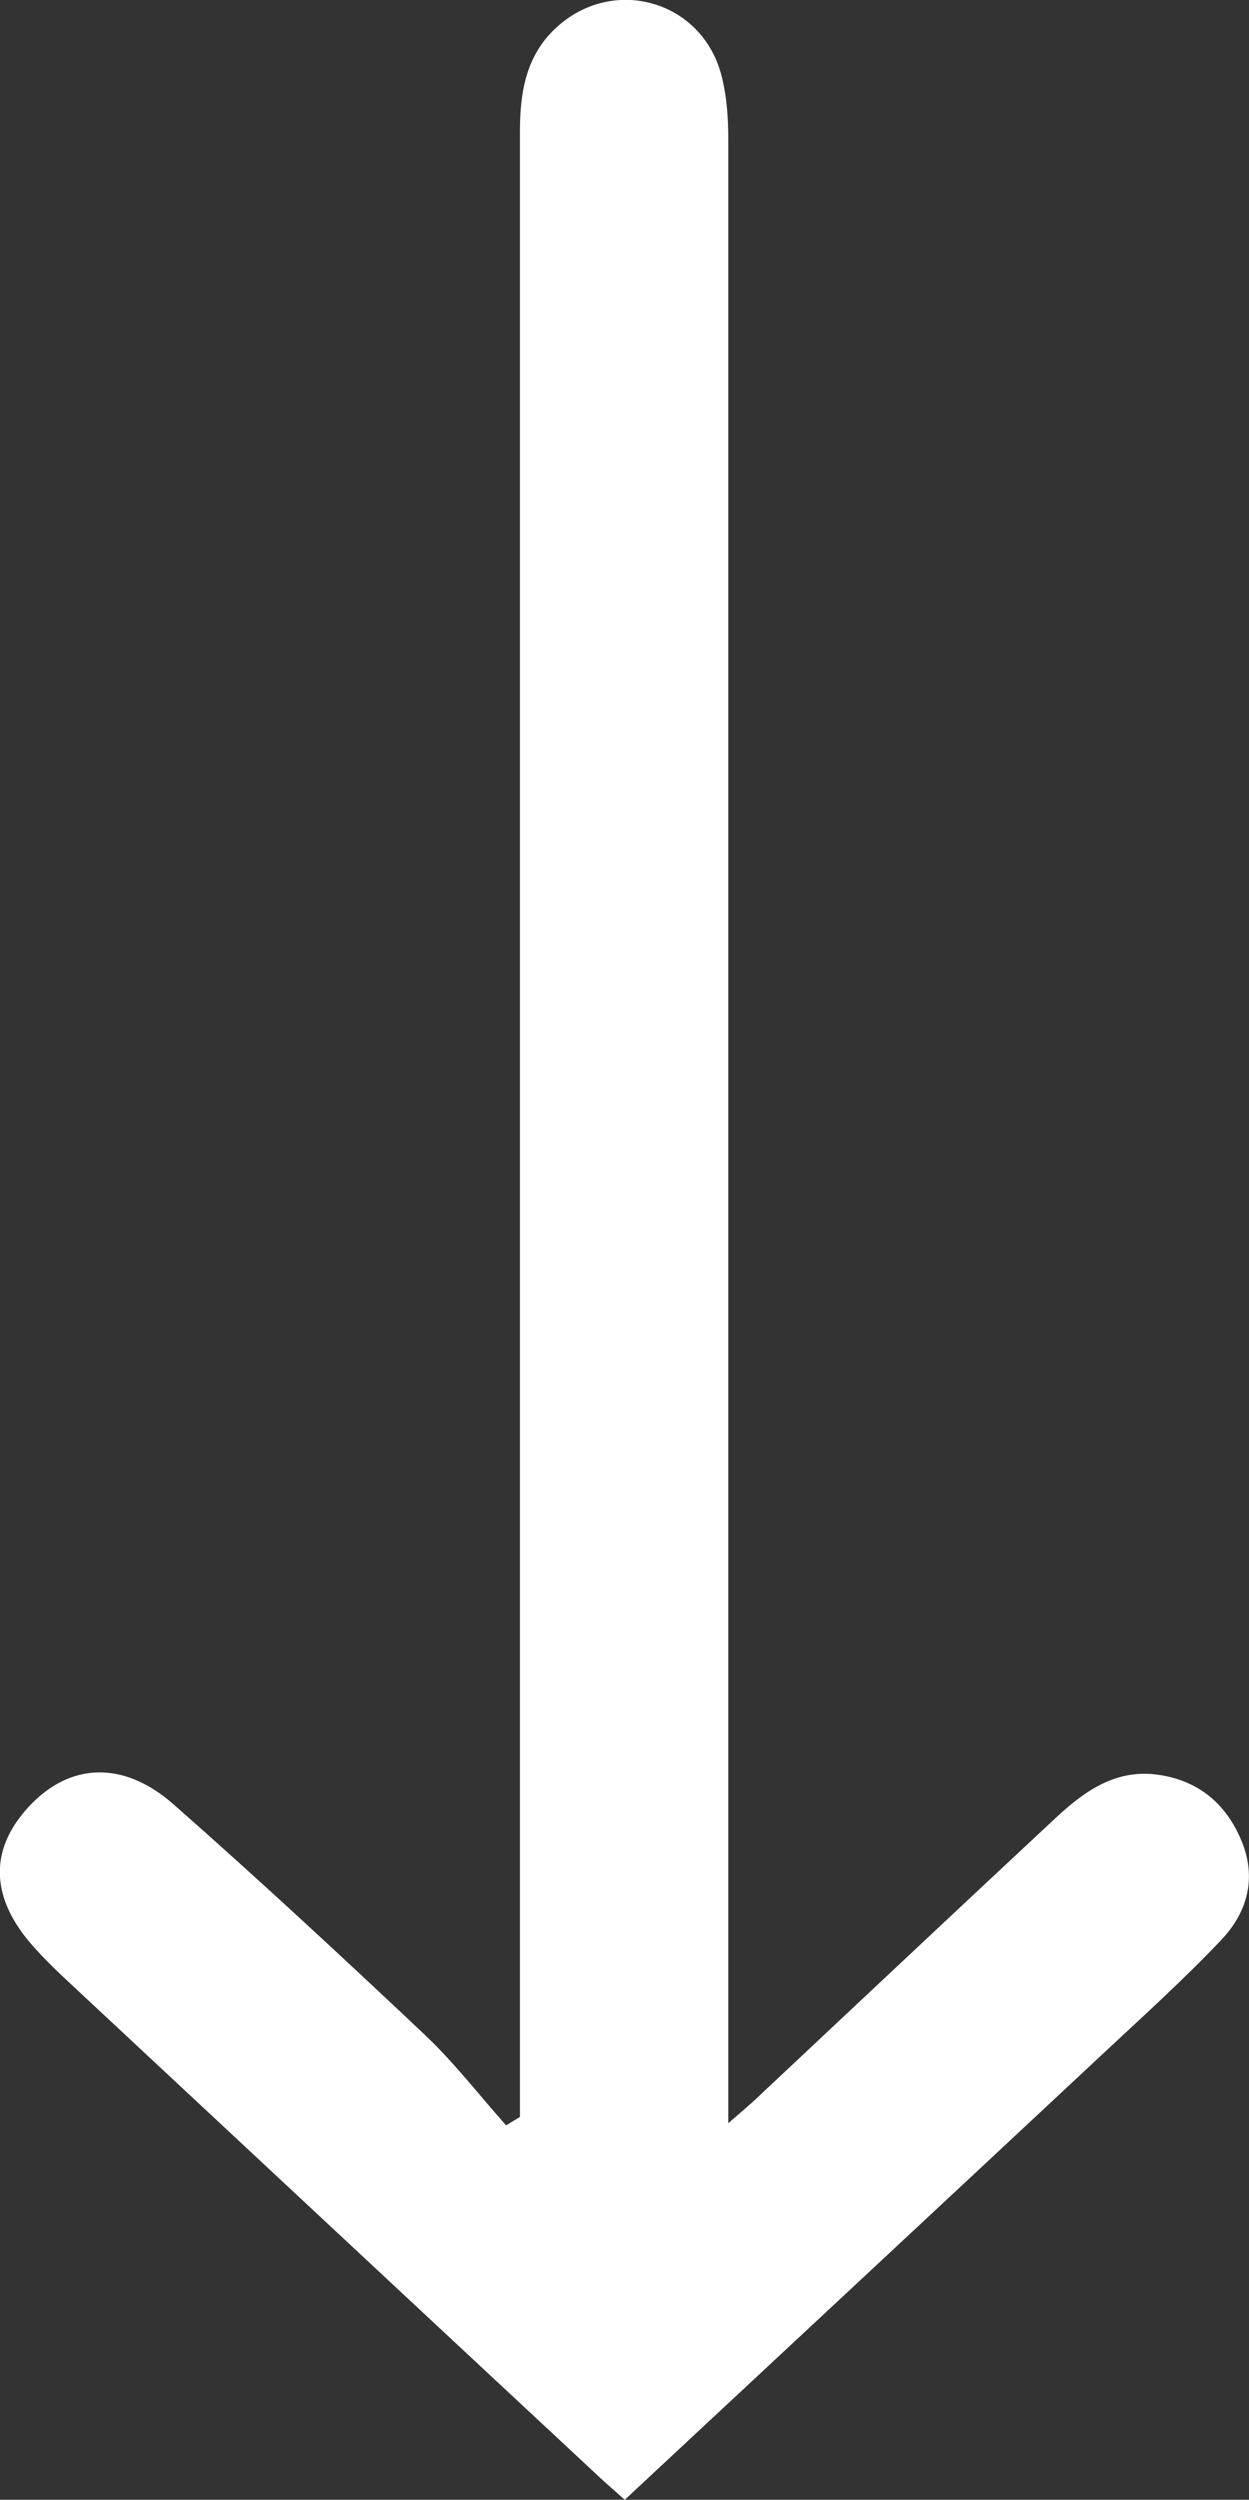
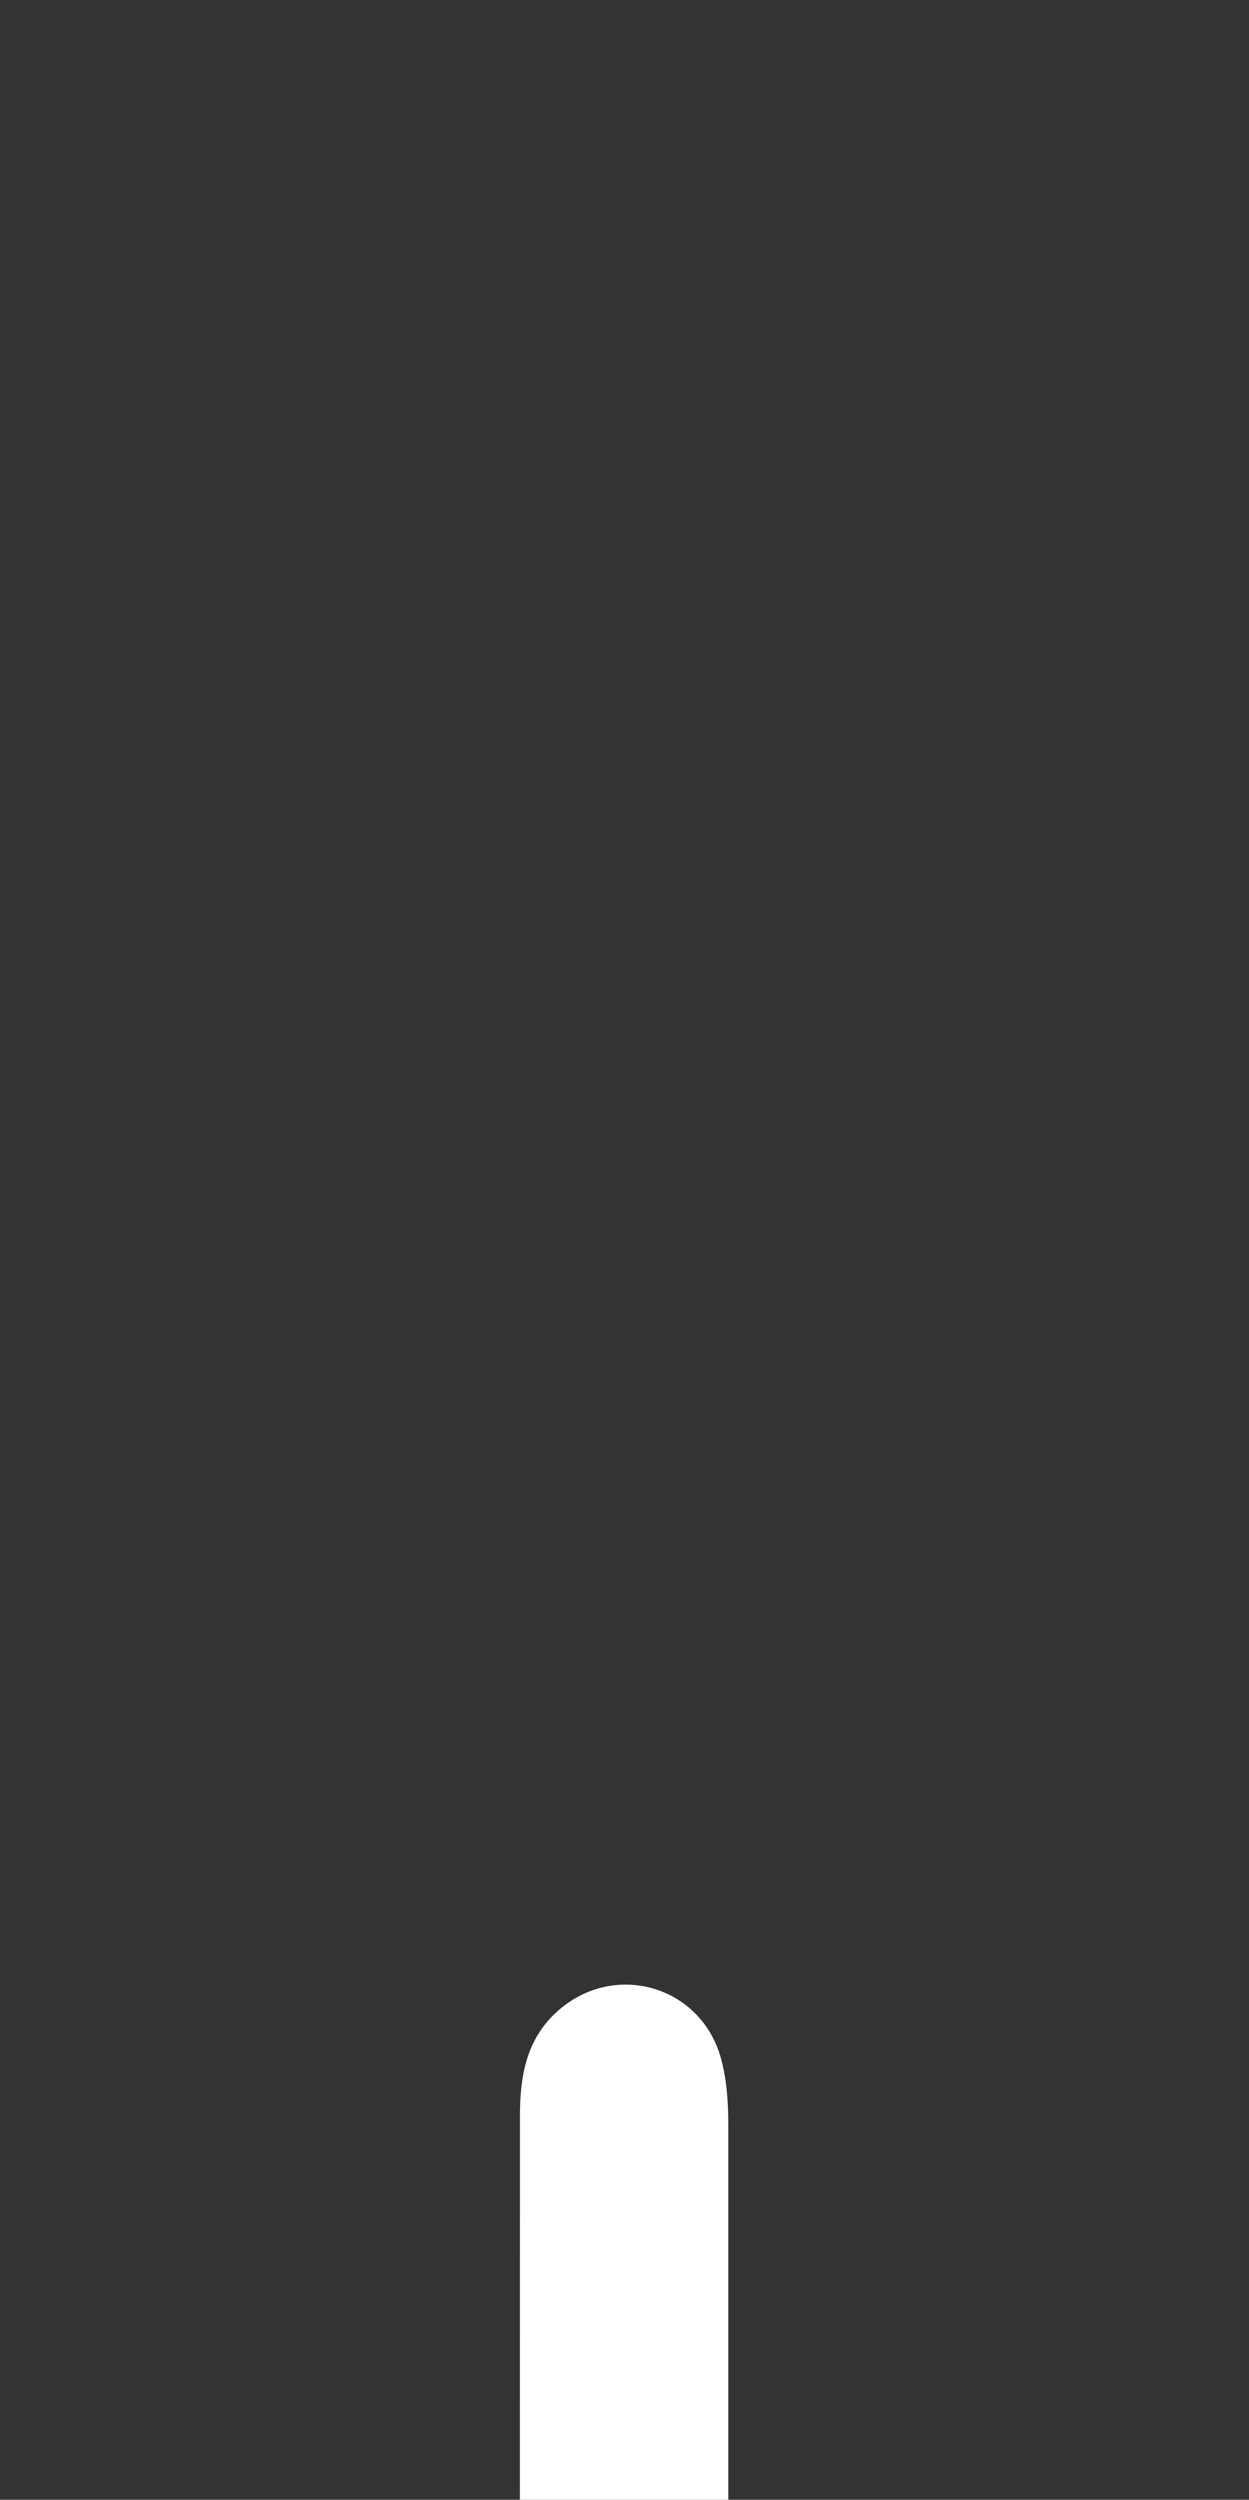
<svg xmlns="http://www.w3.org/2000/svg" id="Calque_1" data-name="Calque 1" viewBox="0 0 47.9 95.81">
  <rect x="0" y="0" width="47.9" height="95.81" fill="#333333" stroke="none" />
  <defs>
    <style>
      .cls-1 {
        fill: #fff;
      }
    </style>
  </defs>
-   <path class="cls-1" d="m19.94,81.13V5.06c0-1.54.23-2.99,1.48-4.08,2.18-1.9,5.49-.93,6.24,1.88.21.79.27,1.64.27,2.47,0,24.79,0,49.58,0,74.37v1.68c.5-.44.82-.7,1.12-.99,3.8-3.56,7.59-7.13,11.4-10.68,1.08-1.01,2.27-1.89,3.87-1.7,1.57.19,2.68,1.07,3.29,2.54.6,1.44.22,2.76-.78,3.81-1.46,1.54-3.04,2.96-4.59,4.41-6.06,5.66-12.12,11.3-18.28,17.04-.31-.28-.62-.54-.91-.81-6.8-6.33-13.59-12.67-20.38-19-.43-.4-.85-.8-1.24-1.23-1.8-1.91-1.91-3.82-.32-5.53,1.55-1.67,3.61-1.79,5.55-.08,3.25,2.86,6.43,5.81,9.58,8.78,1.15,1.08,2.12,2.34,3.17,3.52l.54-.33h-.02Z" />
+   <path class="cls-1" d="m19.94,81.13c0-1.54.23-2.99,1.48-4.08,2.18-1.9,5.49-.93,6.24,1.88.21.79.27,1.64.27,2.47,0,24.79,0,49.58,0,74.37v1.68c.5-.44.82-.7,1.12-.99,3.8-3.56,7.59-7.13,11.4-10.68,1.08-1.01,2.27-1.89,3.87-1.7,1.57.19,2.68,1.07,3.29,2.54.6,1.44.22,2.76-.78,3.81-1.46,1.54-3.04,2.96-4.59,4.41-6.06,5.66-12.12,11.3-18.28,17.04-.31-.28-.62-.54-.91-.81-6.8-6.33-13.59-12.67-20.38-19-.43-.4-.85-.8-1.24-1.23-1.8-1.91-1.91-3.82-.32-5.53,1.55-1.67,3.61-1.79,5.55-.08,3.25,2.86,6.43,5.81,9.58,8.78,1.15,1.08,2.12,2.34,3.17,3.52l.54-.33h-.02Z" />
</svg>